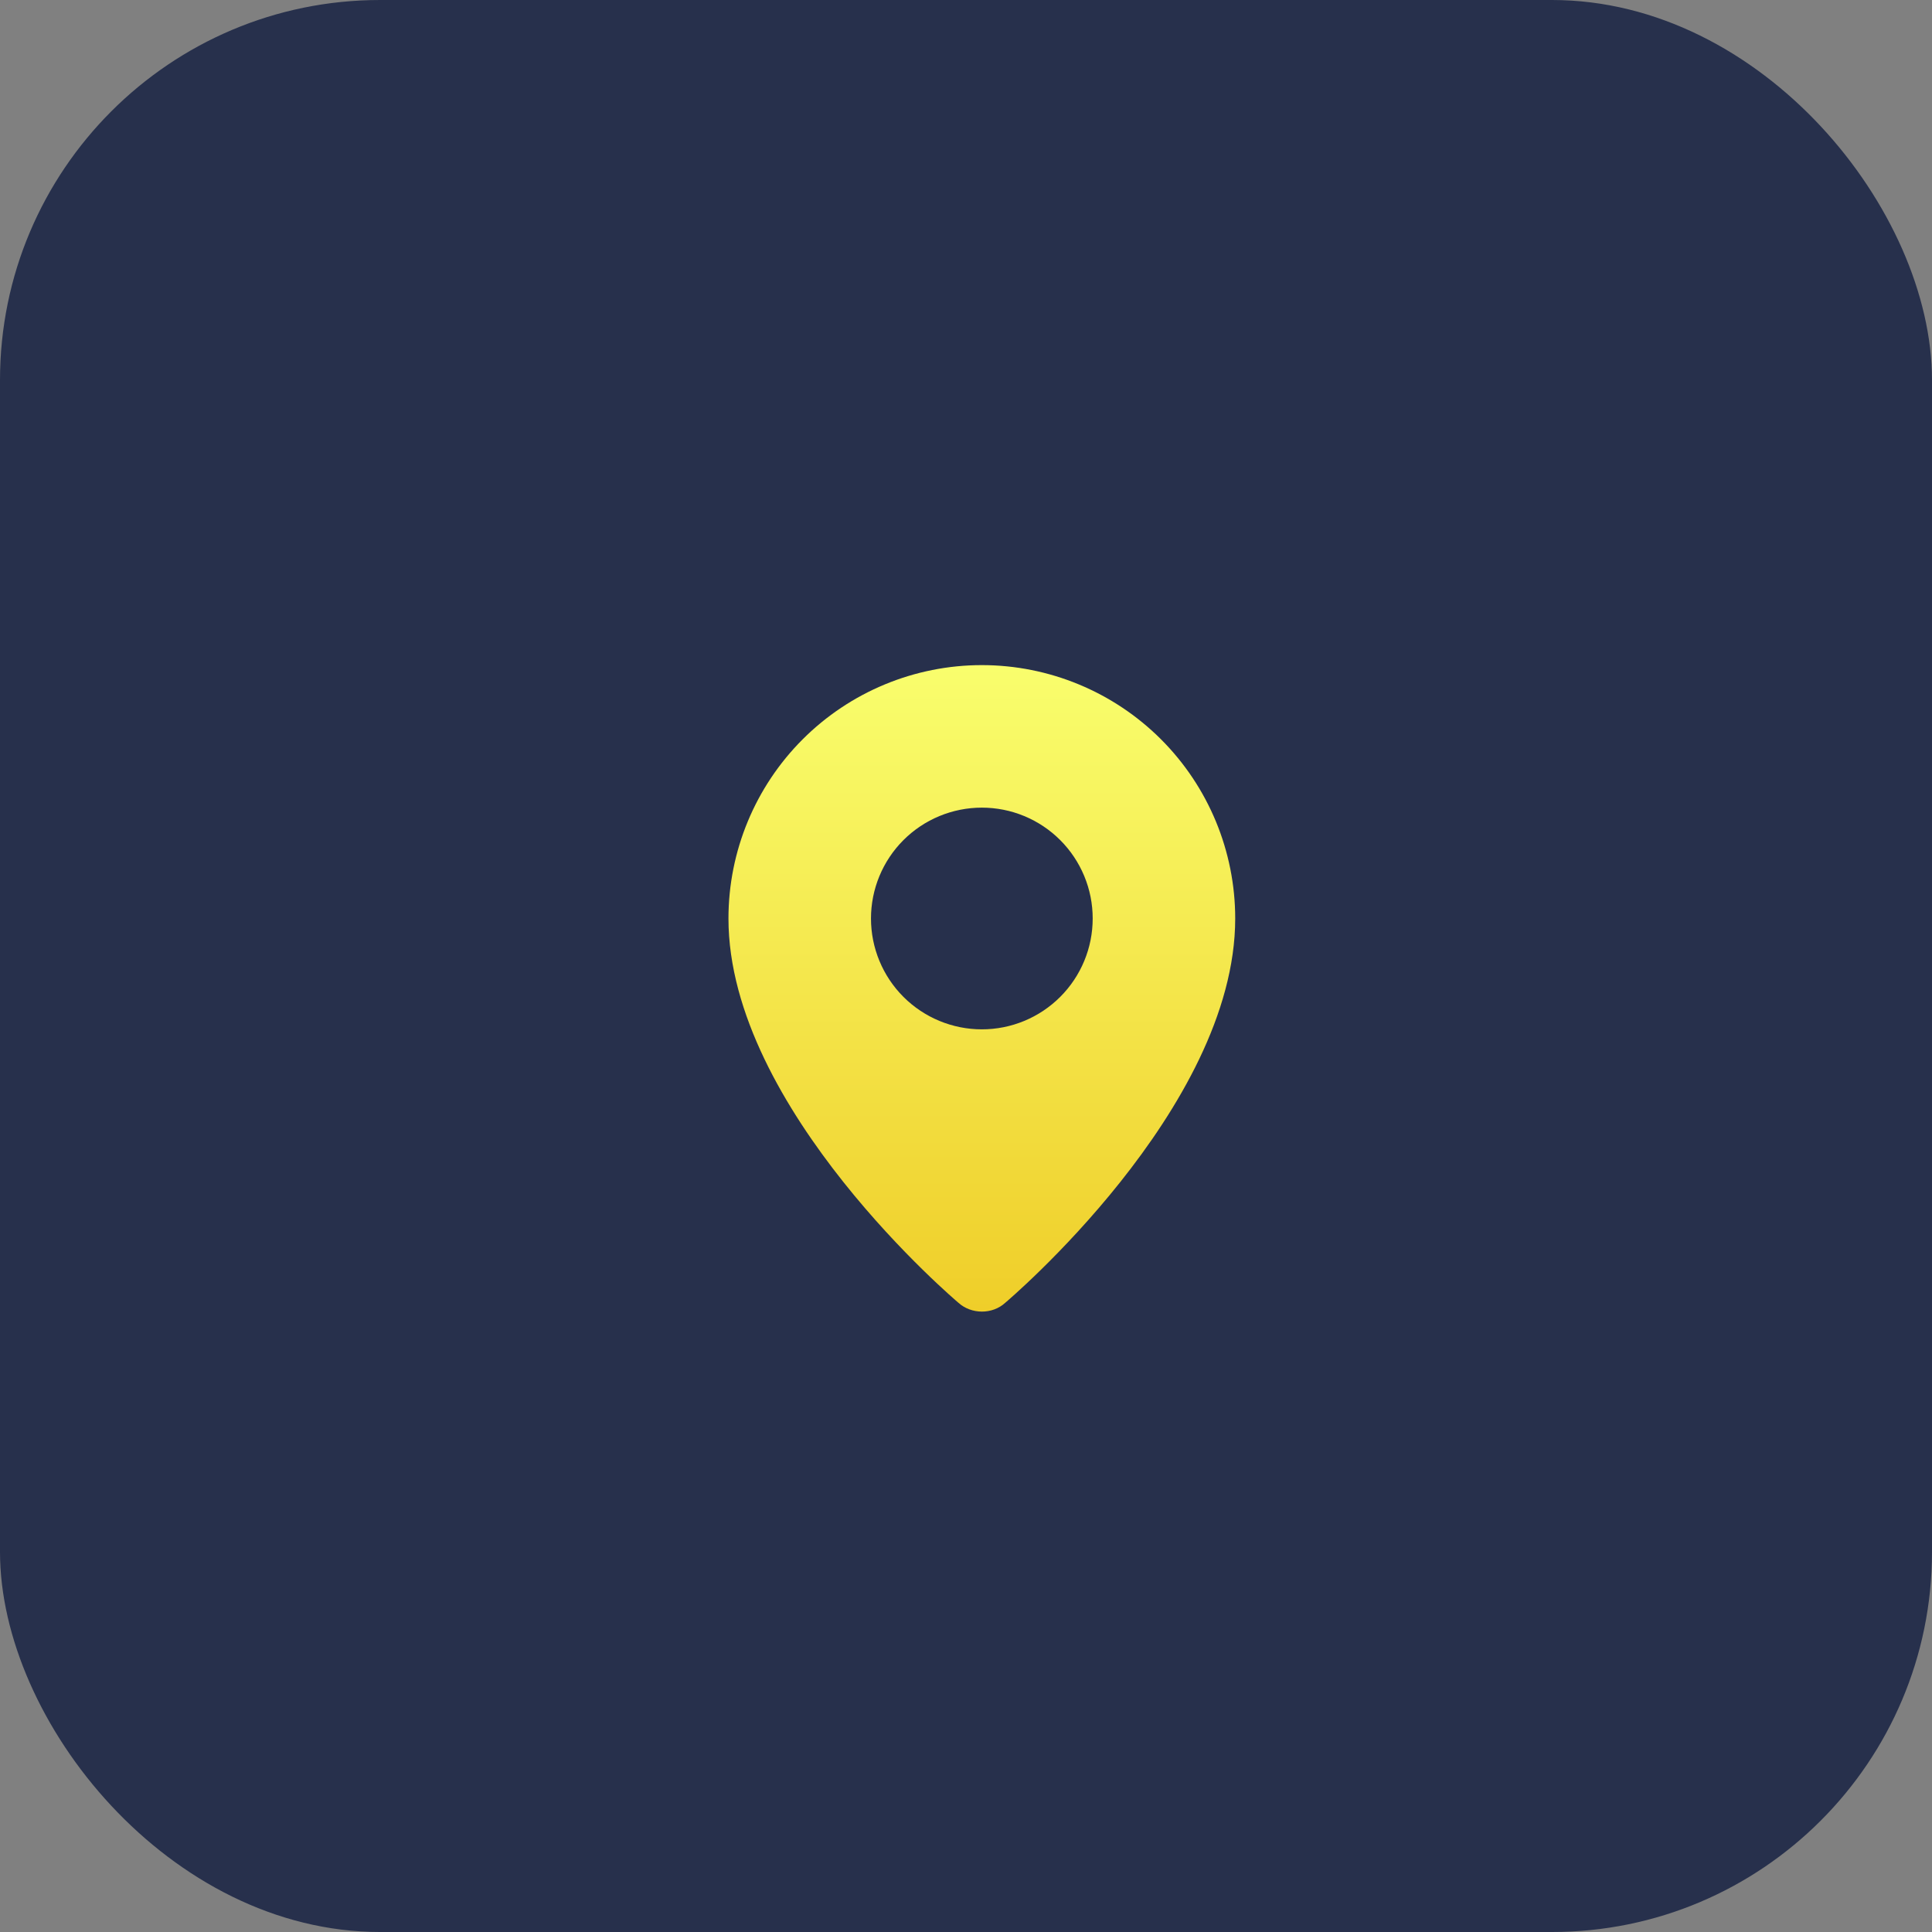
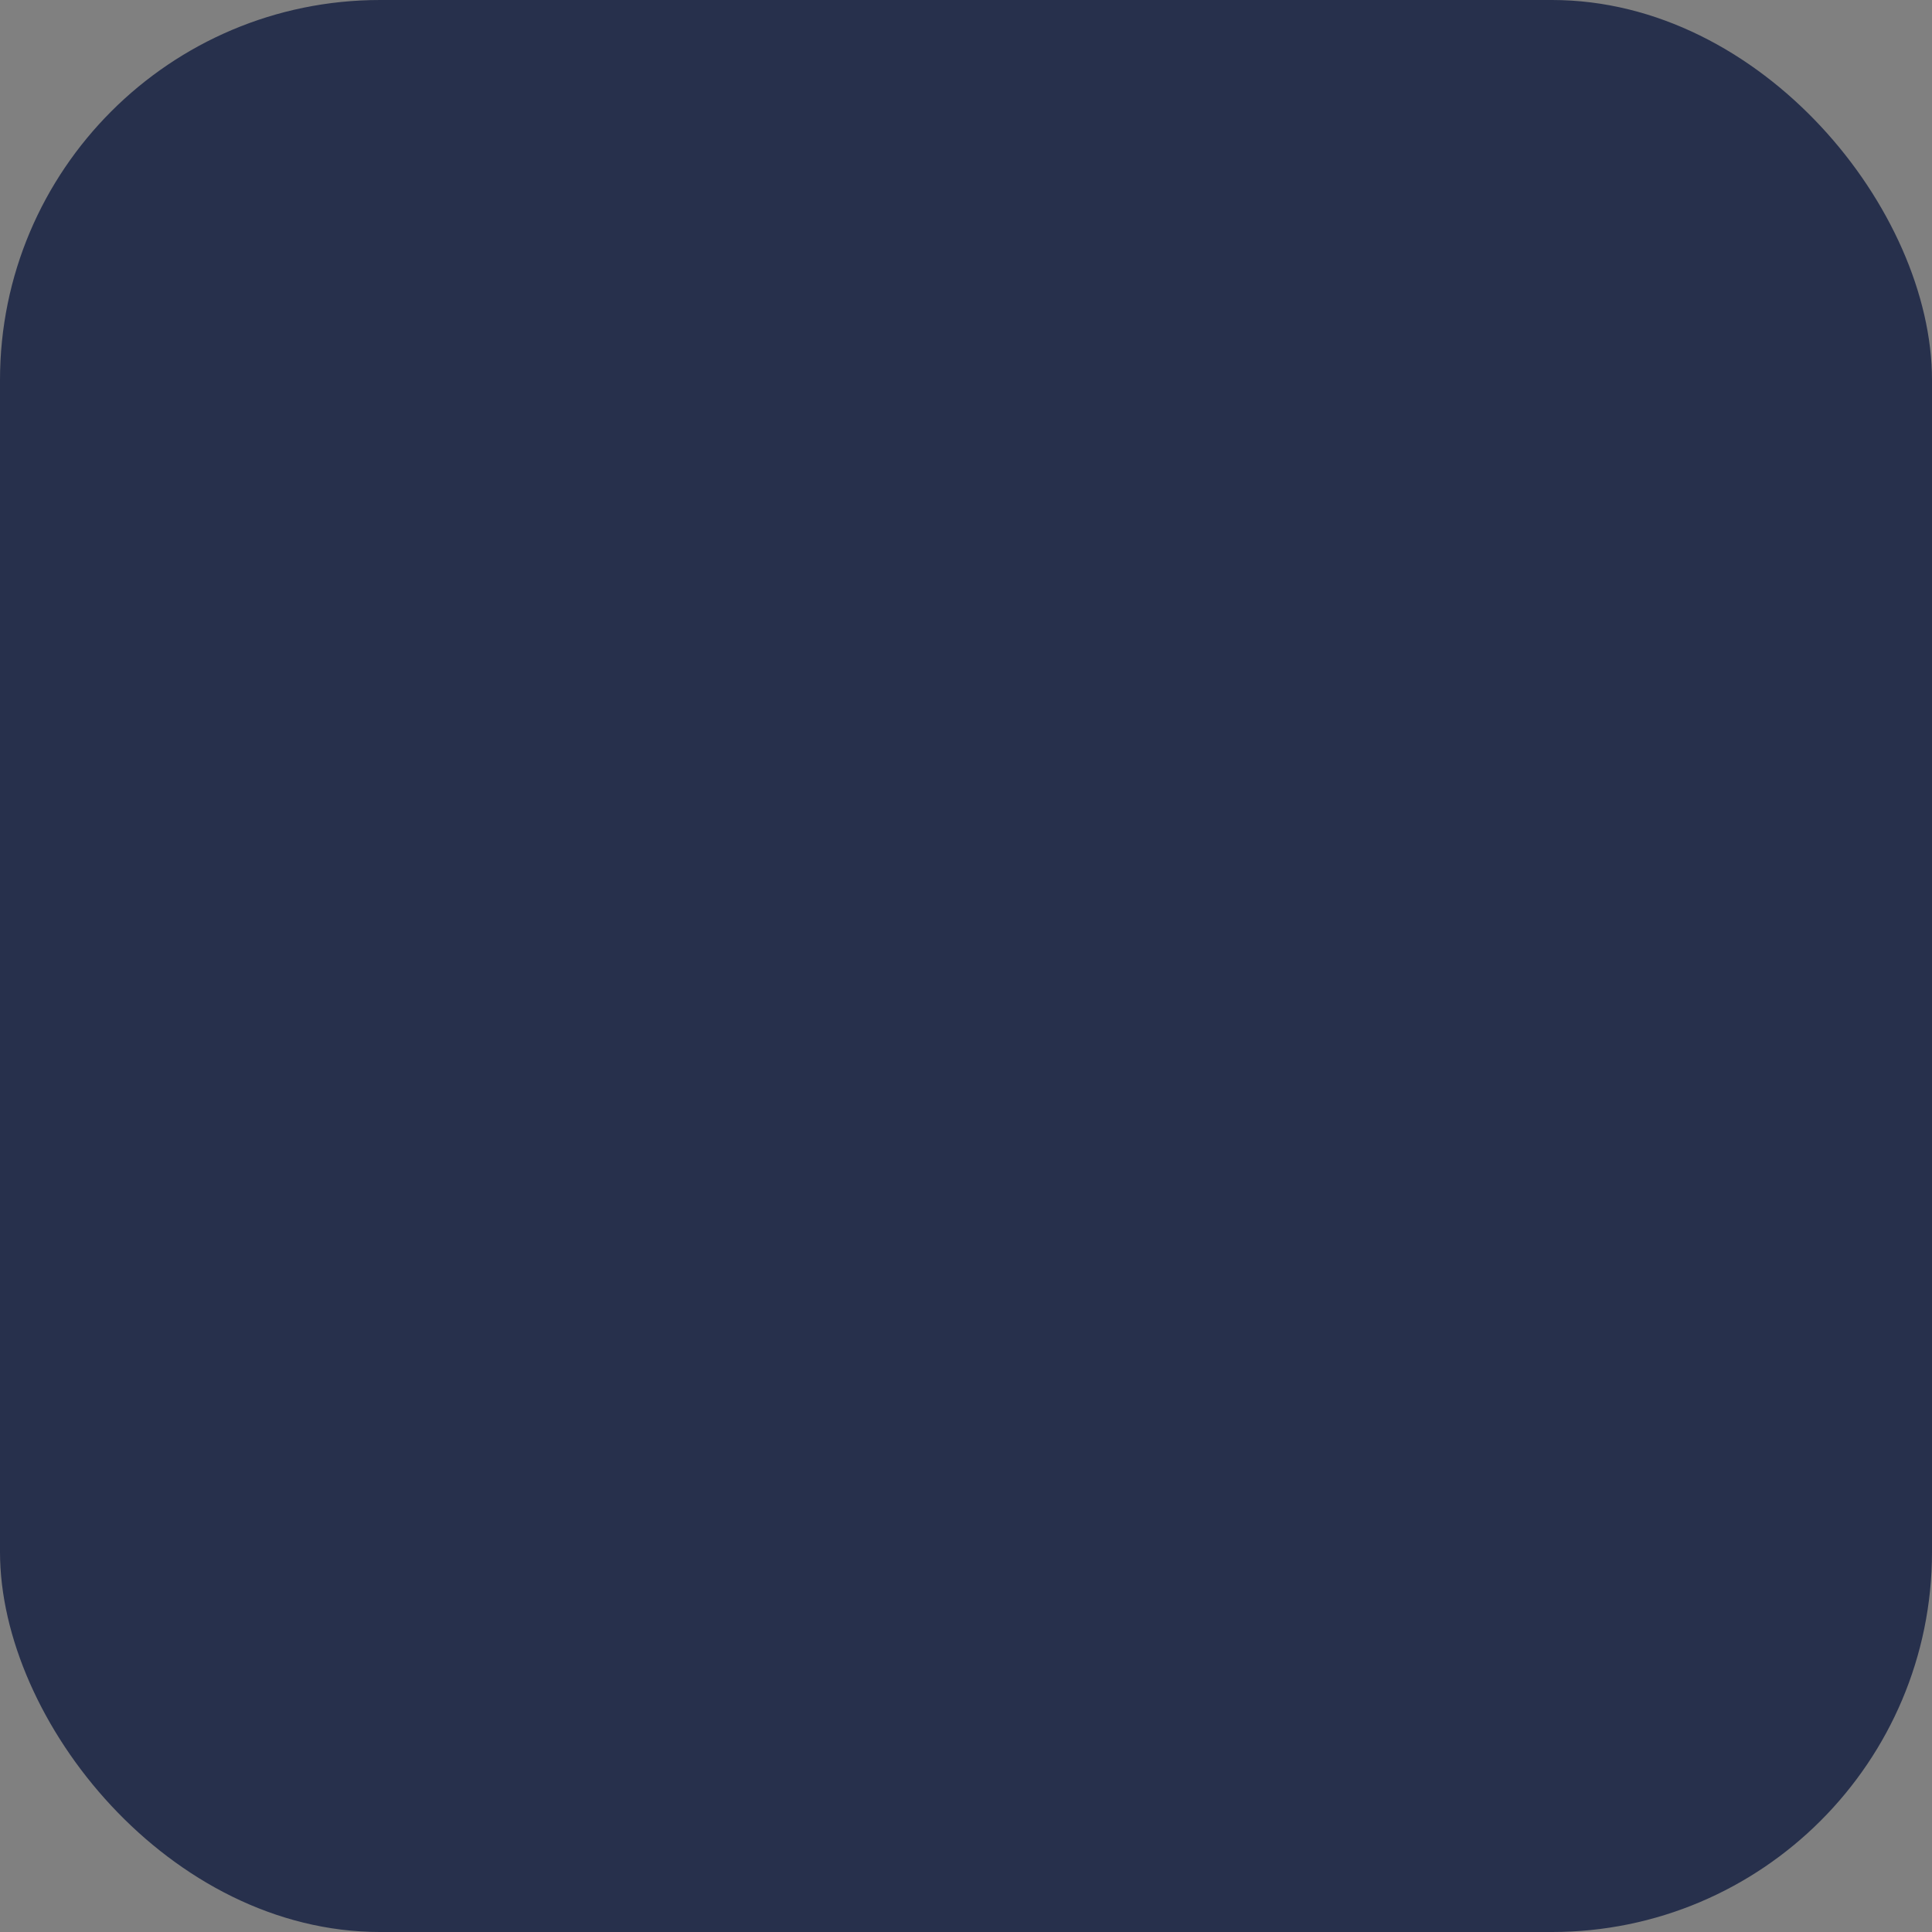
<svg xmlns="http://www.w3.org/2000/svg" width="61" height="61" viewBox="0 0 61 61" fill="none">
  <rect x="0" y="0" width="61" height="61" fill="#808080" stroke="none" />
  <rect width="61" height="61" rx="12" fill="#27304C" />
-   <path fill-rule="evenodd" clip-rule="evenodd" d="M30.262 41.134C30.262 41.134 23 35.018 23 29C23 26.878 23.843 24.843 25.343 23.343C26.843 21.843 28.878 21 31 21C33.122 21 35.157 21.843 36.657 23.343C38.157 24.843 39 26.878 39 29C39 35.018 31.738 41.134 31.738 41.134C31.334 41.506 30.669 41.502 30.262 41.134ZM31 32.5C31.46 32.5 31.915 32.41 32.339 32.234C32.764 32.058 33.15 31.8 33.475 31.475C33.8 31.15 34.058 30.764 34.234 30.339C34.41 29.915 34.5 29.46 34.5 29C34.5 28.54 34.41 28.085 34.234 27.661C34.058 27.236 33.8 26.85 33.475 26.525C33.15 26.2 32.764 25.942 32.339 25.766C31.915 25.59 31.46 25.5 31 25.5C30.072 25.5 29.181 25.869 28.525 26.525C27.869 27.181 27.5 28.072 27.5 29C27.5 29.928 27.869 30.819 28.525 31.475C29.181 32.131 30.072 32.5 31 32.5Z" fill="url(#paint0_linear_435_755)" />
  <defs>
    <linearGradient id="paint0_linear_435_755" x1="31" y1="21" x2="31" y2="41.411" gradientUnits="userSpaceOnUse">
      <stop stop-color="#F9FE6D" />
      <stop offset="1" stop-color="#EFCE29" />
    </linearGradient>
  </defs>
</svg>